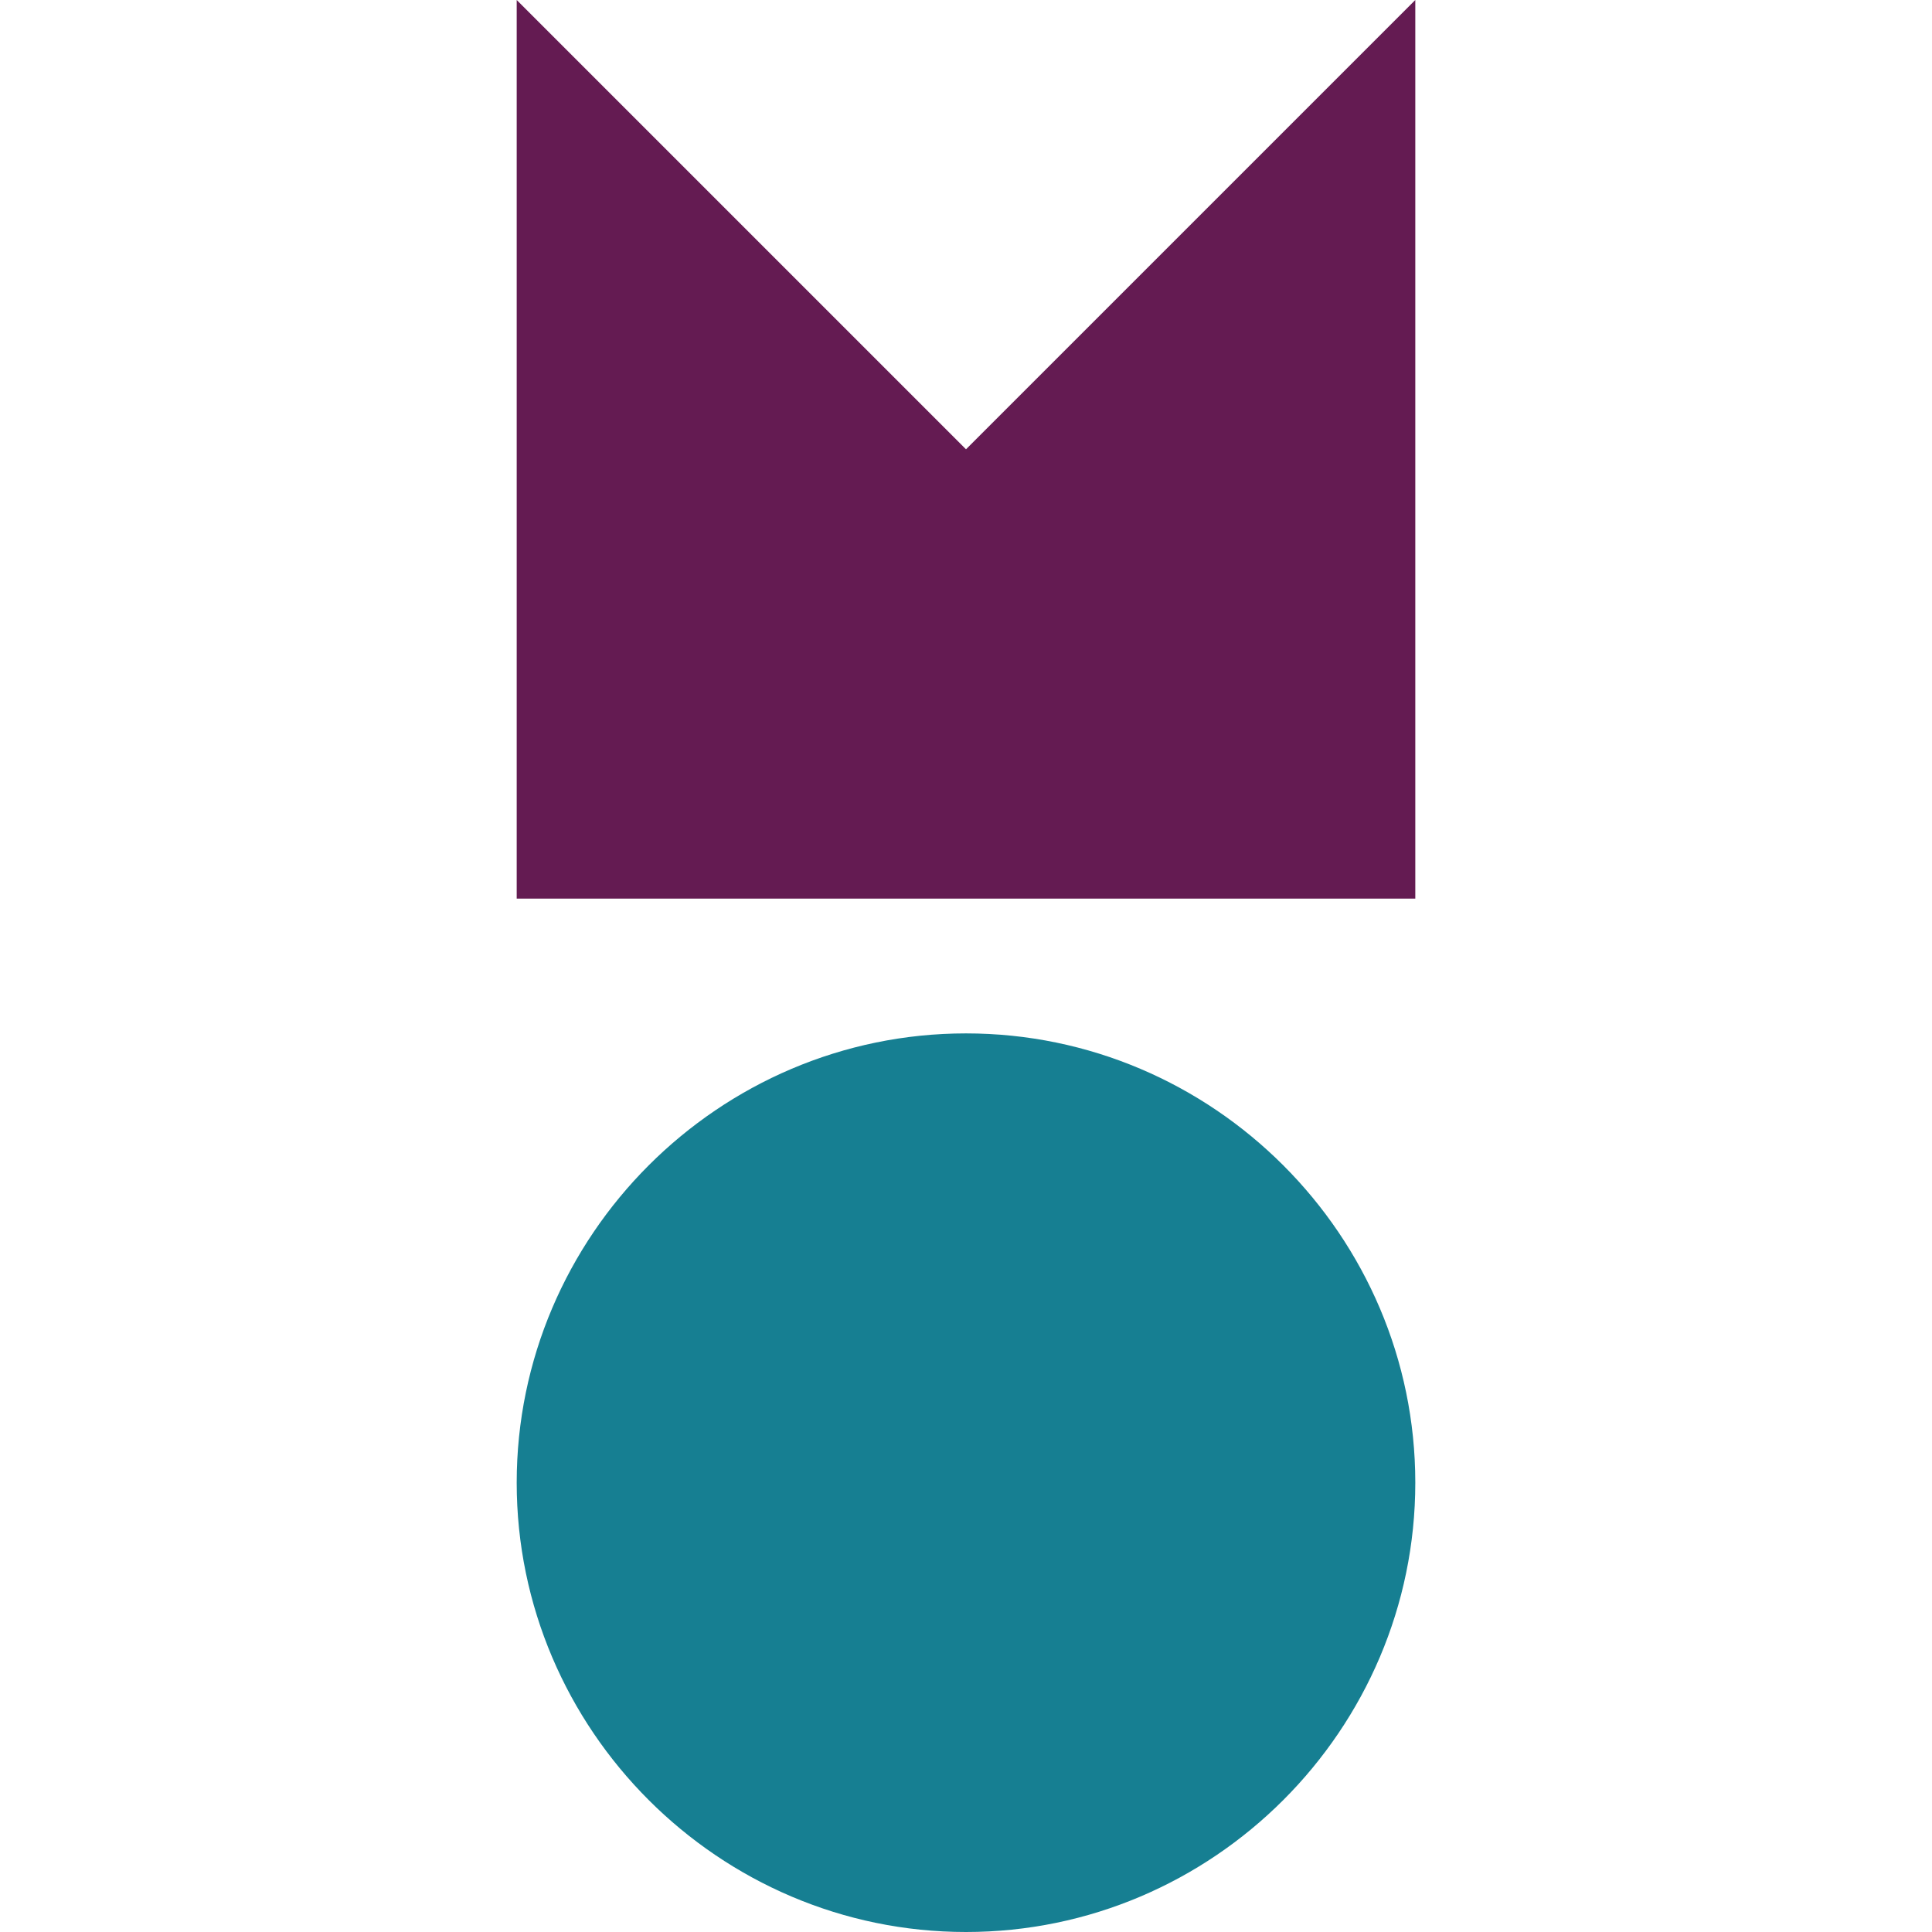
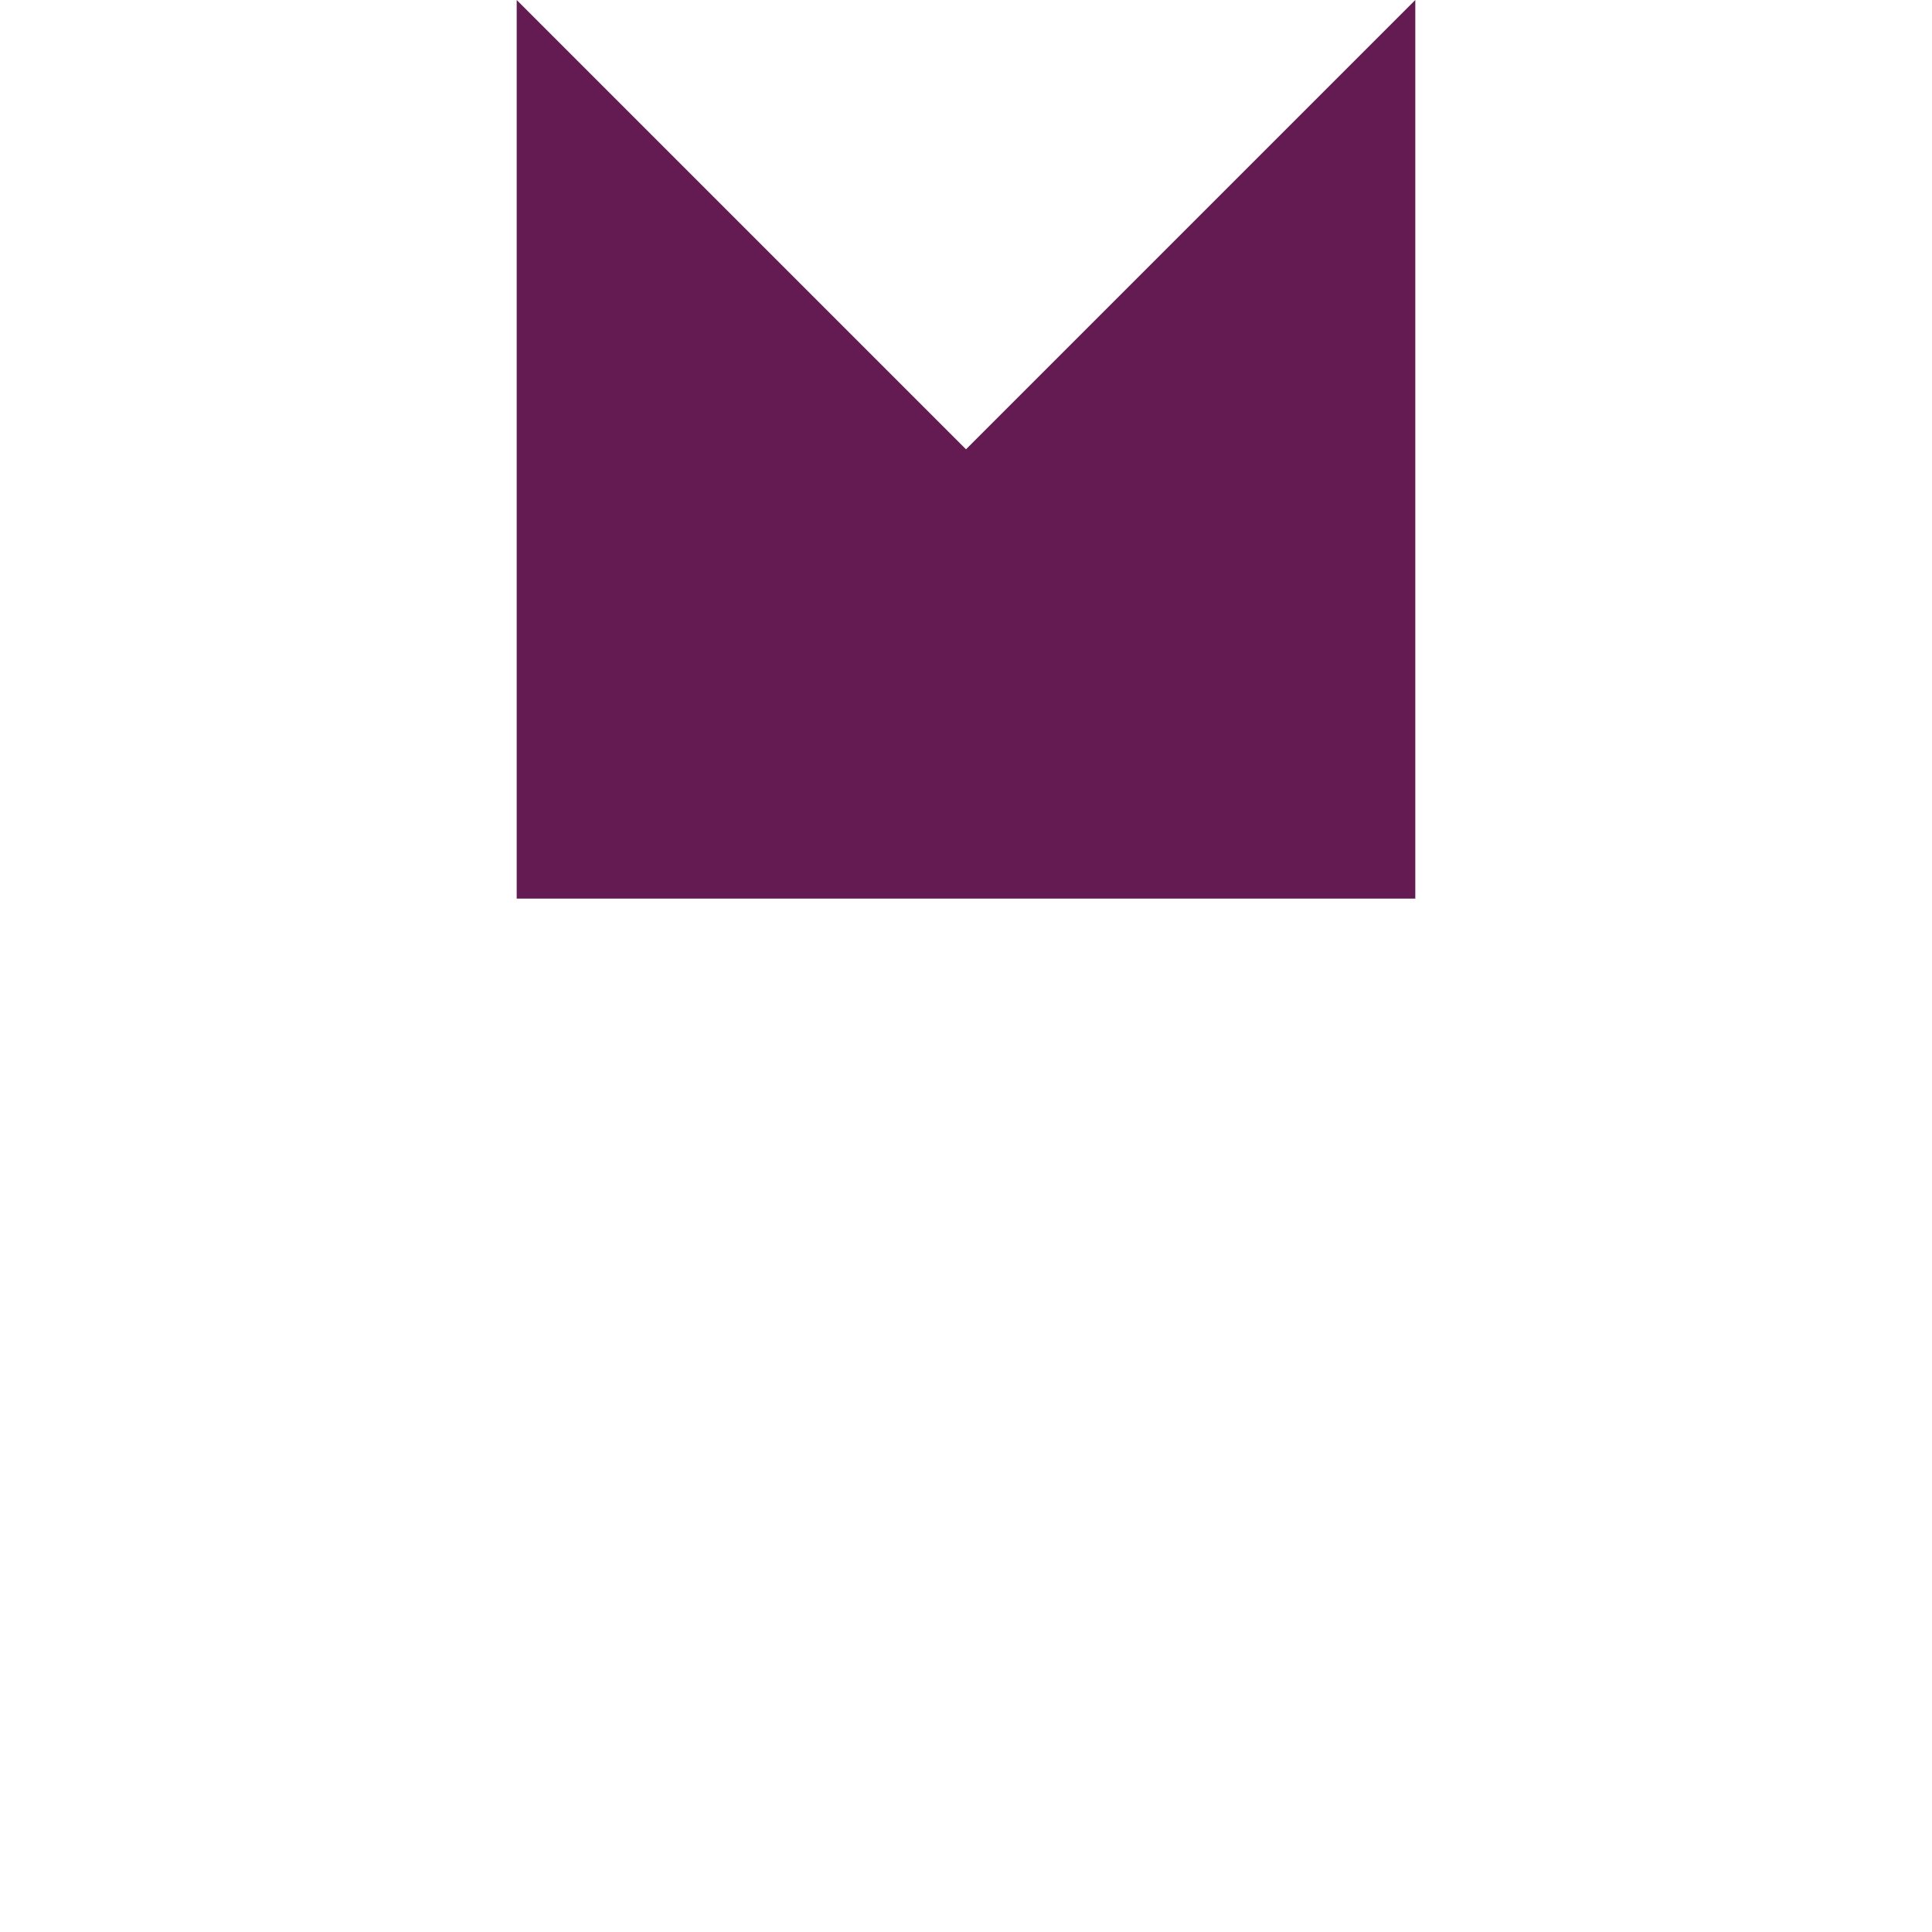
<svg xmlns="http://www.w3.org/2000/svg" id="Layer_1" version="1.1" viewBox="0 0 86 86">
  <defs>
    <style>
      .st0 {
        fill: #167f92;
      }

      .st1 {
        fill: #641b52;
      }
    </style>
  </defs>
  <path class="st1" d="M63,40H23V0l20,20L63,0v40Z" />
-   <path class="st0" d="M63,66c0,11-9,20-20,20s-20-9-20-20,9-20,20-20,20,9,20,20Z" />
</svg>